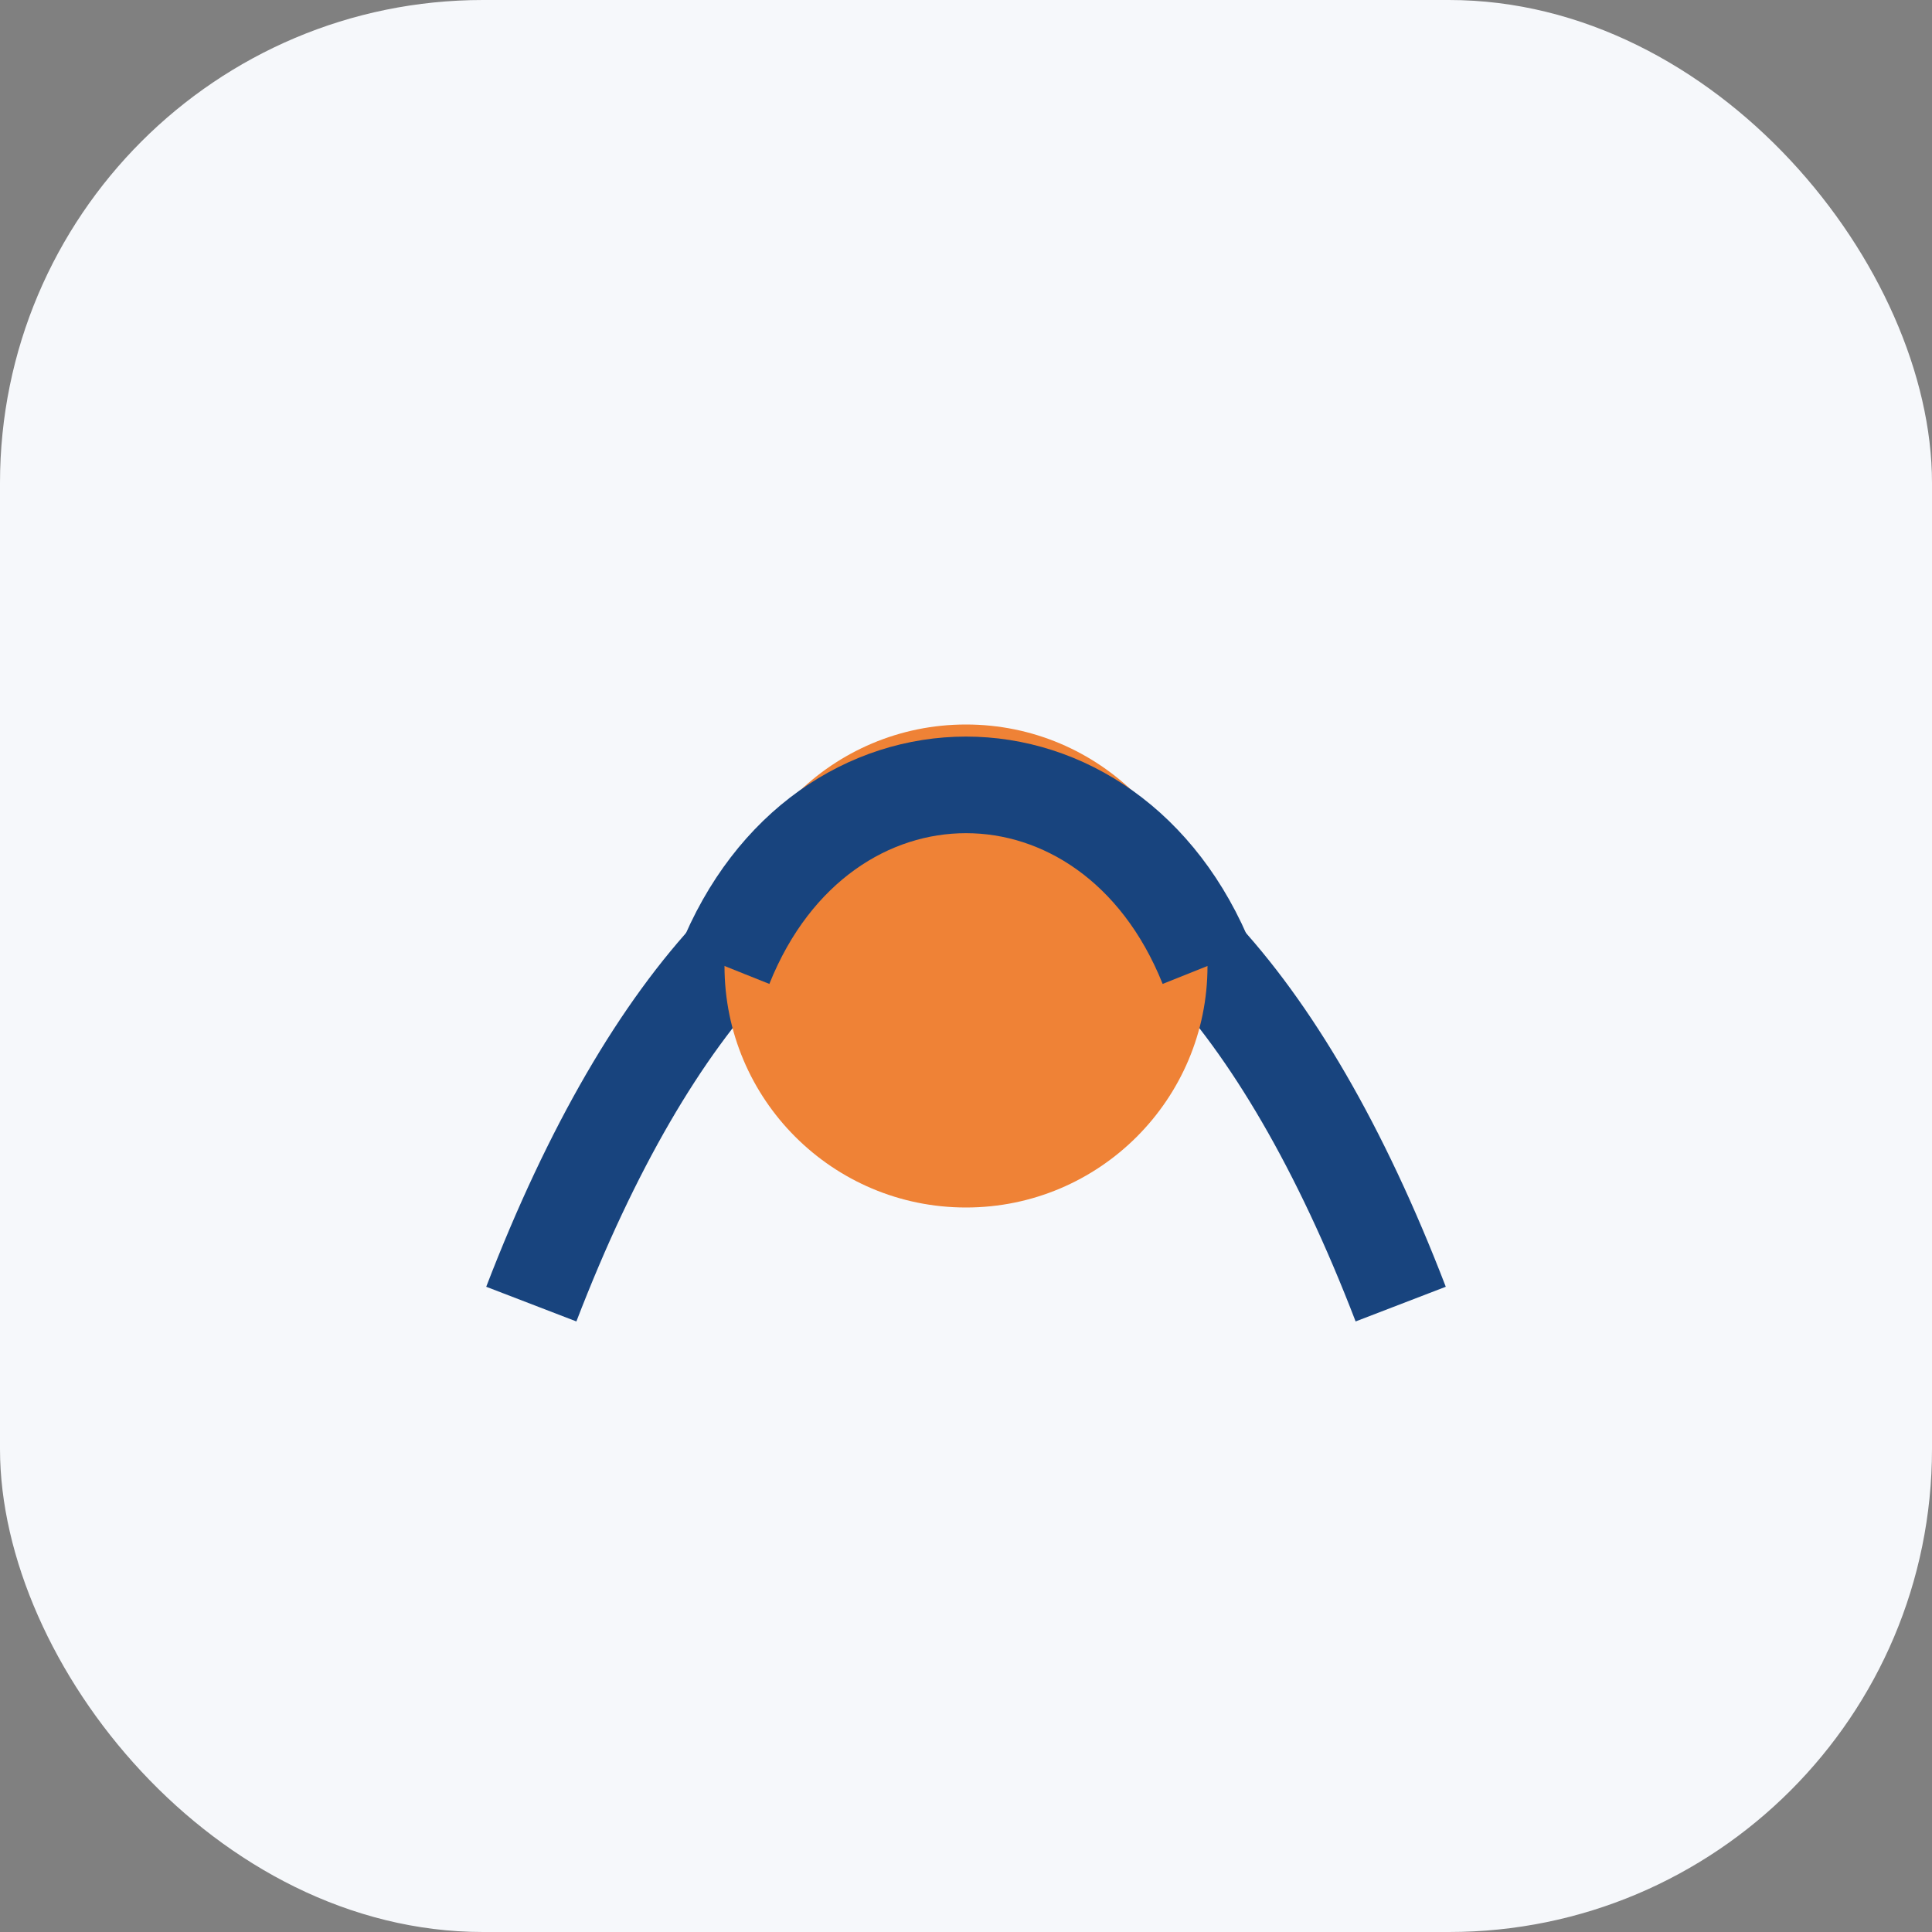
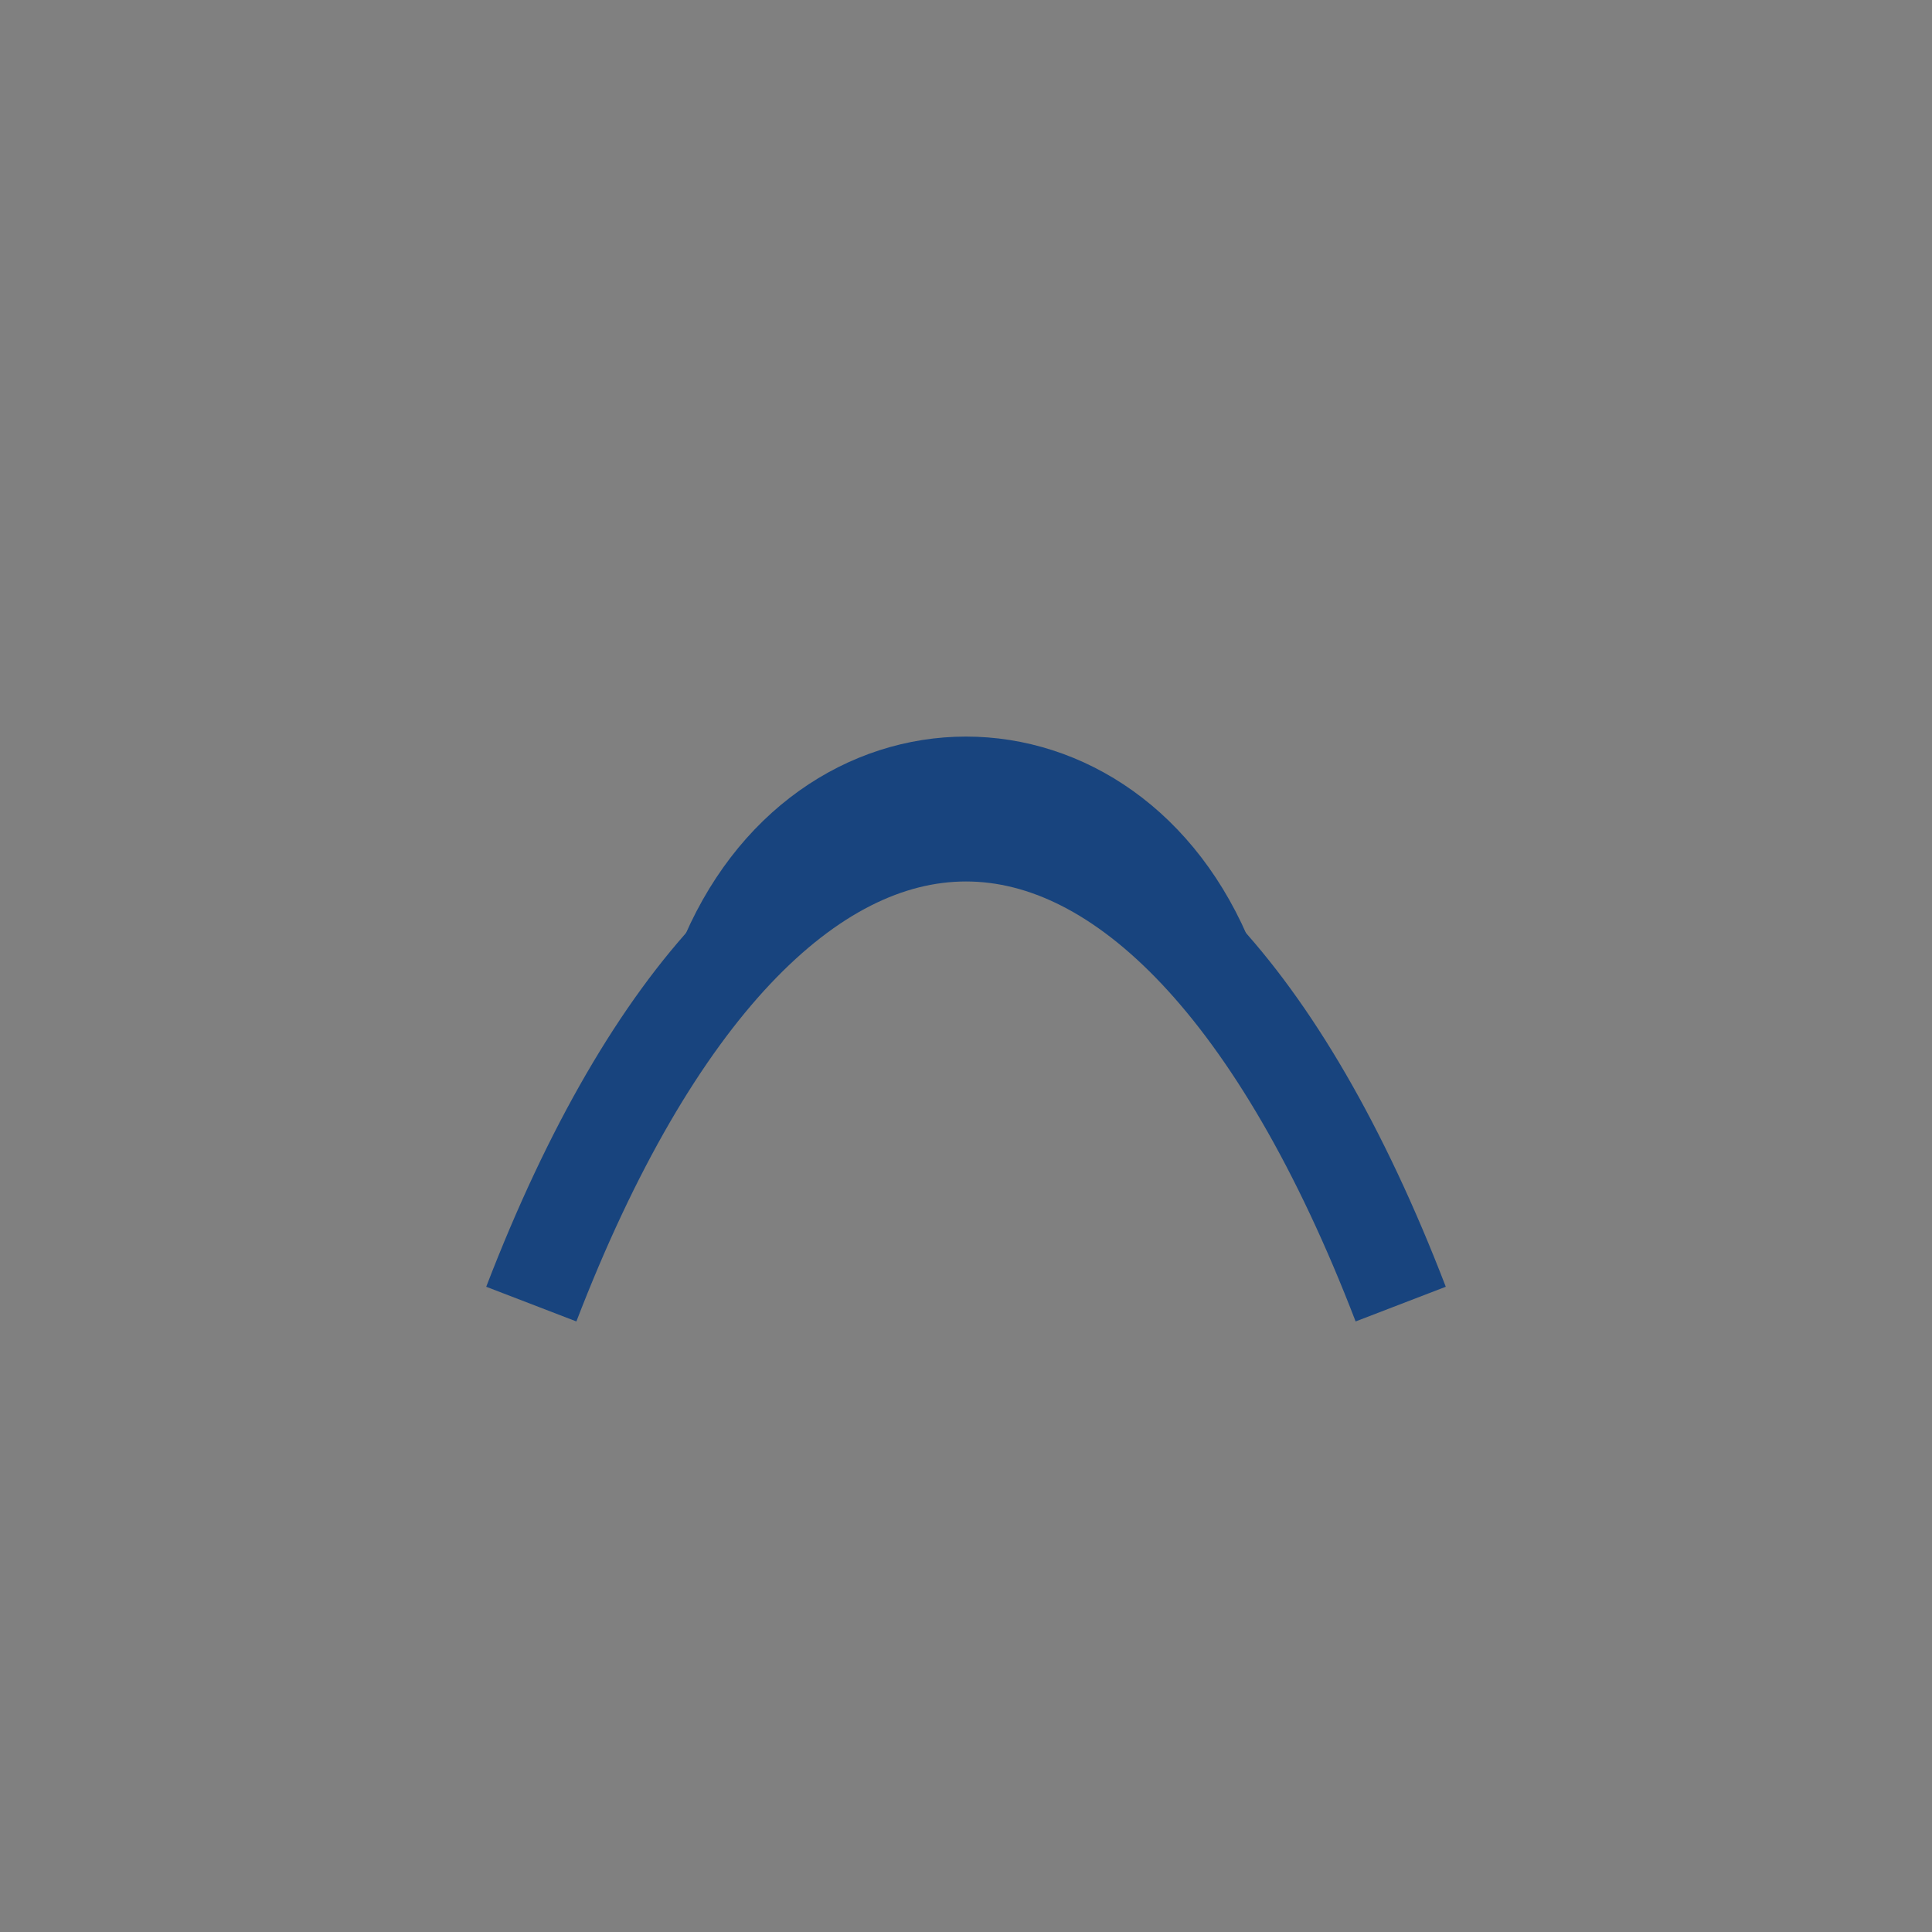
<svg xmlns="http://www.w3.org/2000/svg" width="40" height="40" viewBox="0 0 40 40">
  <rect x="0" y="0" width="40" height="40" fill="#808080" stroke="none" />
-   <rect width="40" height="40" rx="10" fill="#F6F8FB" />
  <path d="M11 27c5-13 13-13 18 0" stroke="#18447E" stroke-width="2" fill="none" />
-   <circle cx="20" cy="20" r="5" fill="#EF8236" />
  <path d="M15 20c2-5 8-5 10 0" stroke="#18447E" stroke-width="2" fill="none" />
</svg>